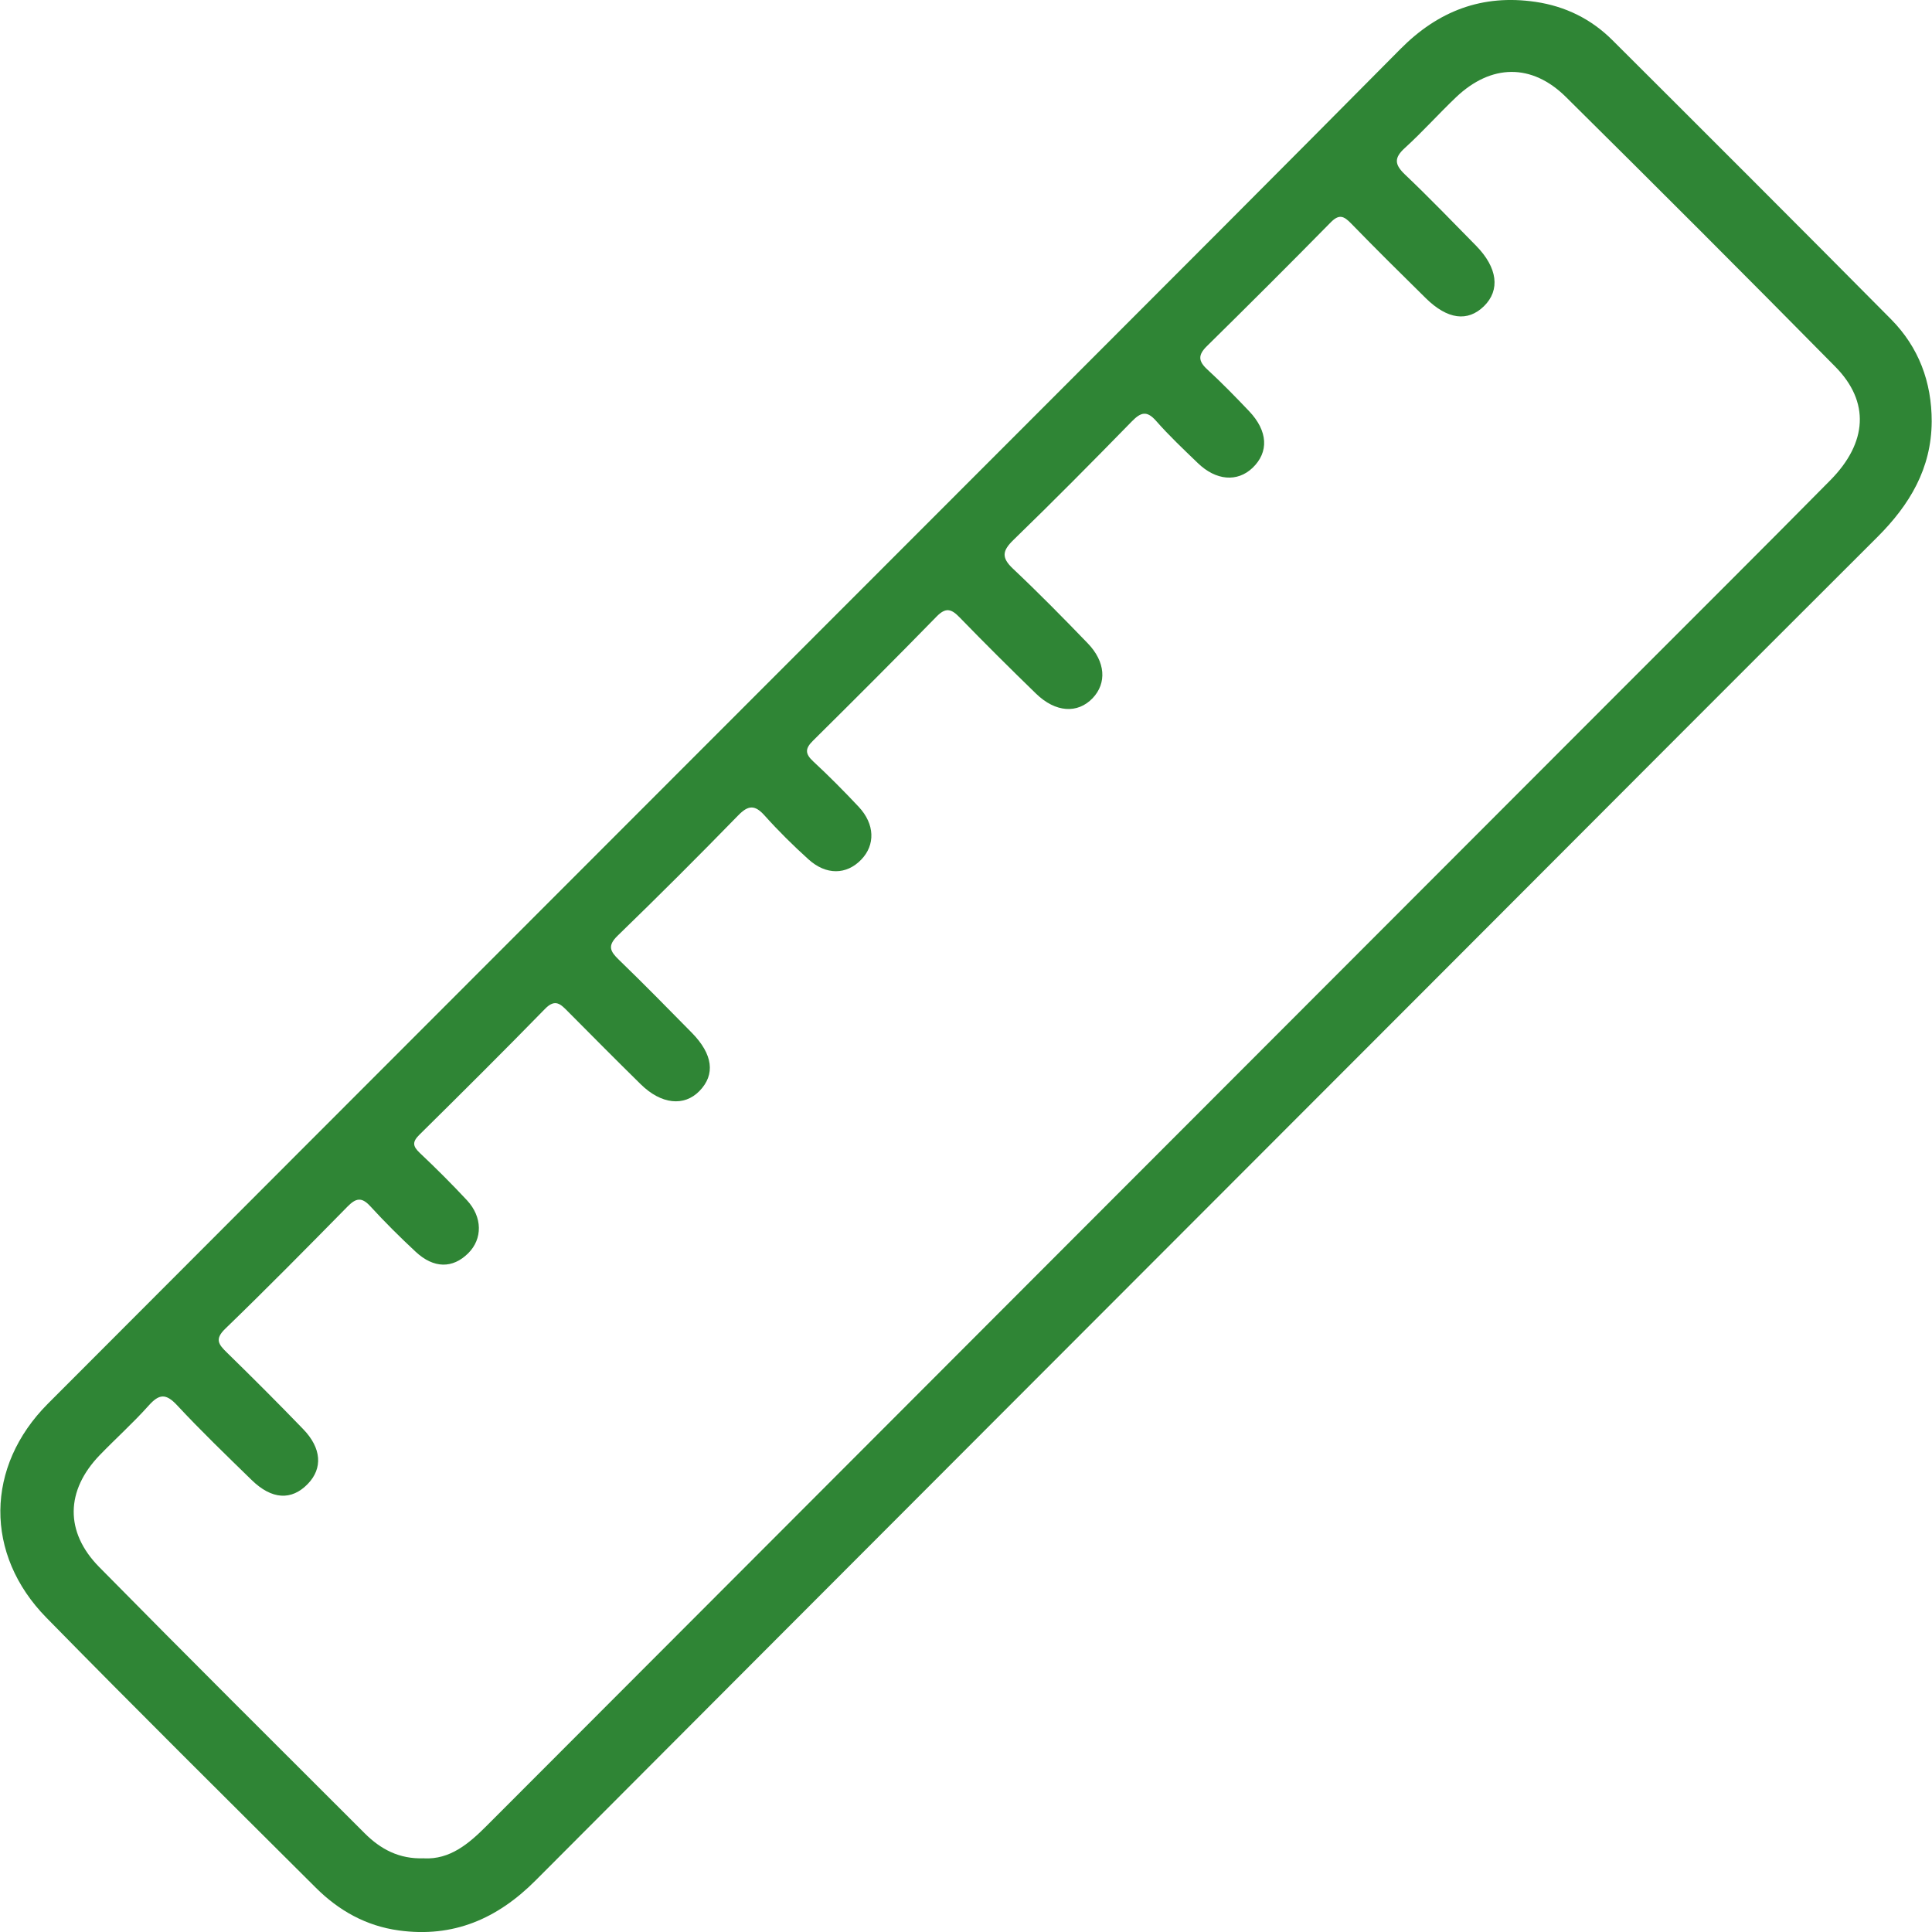
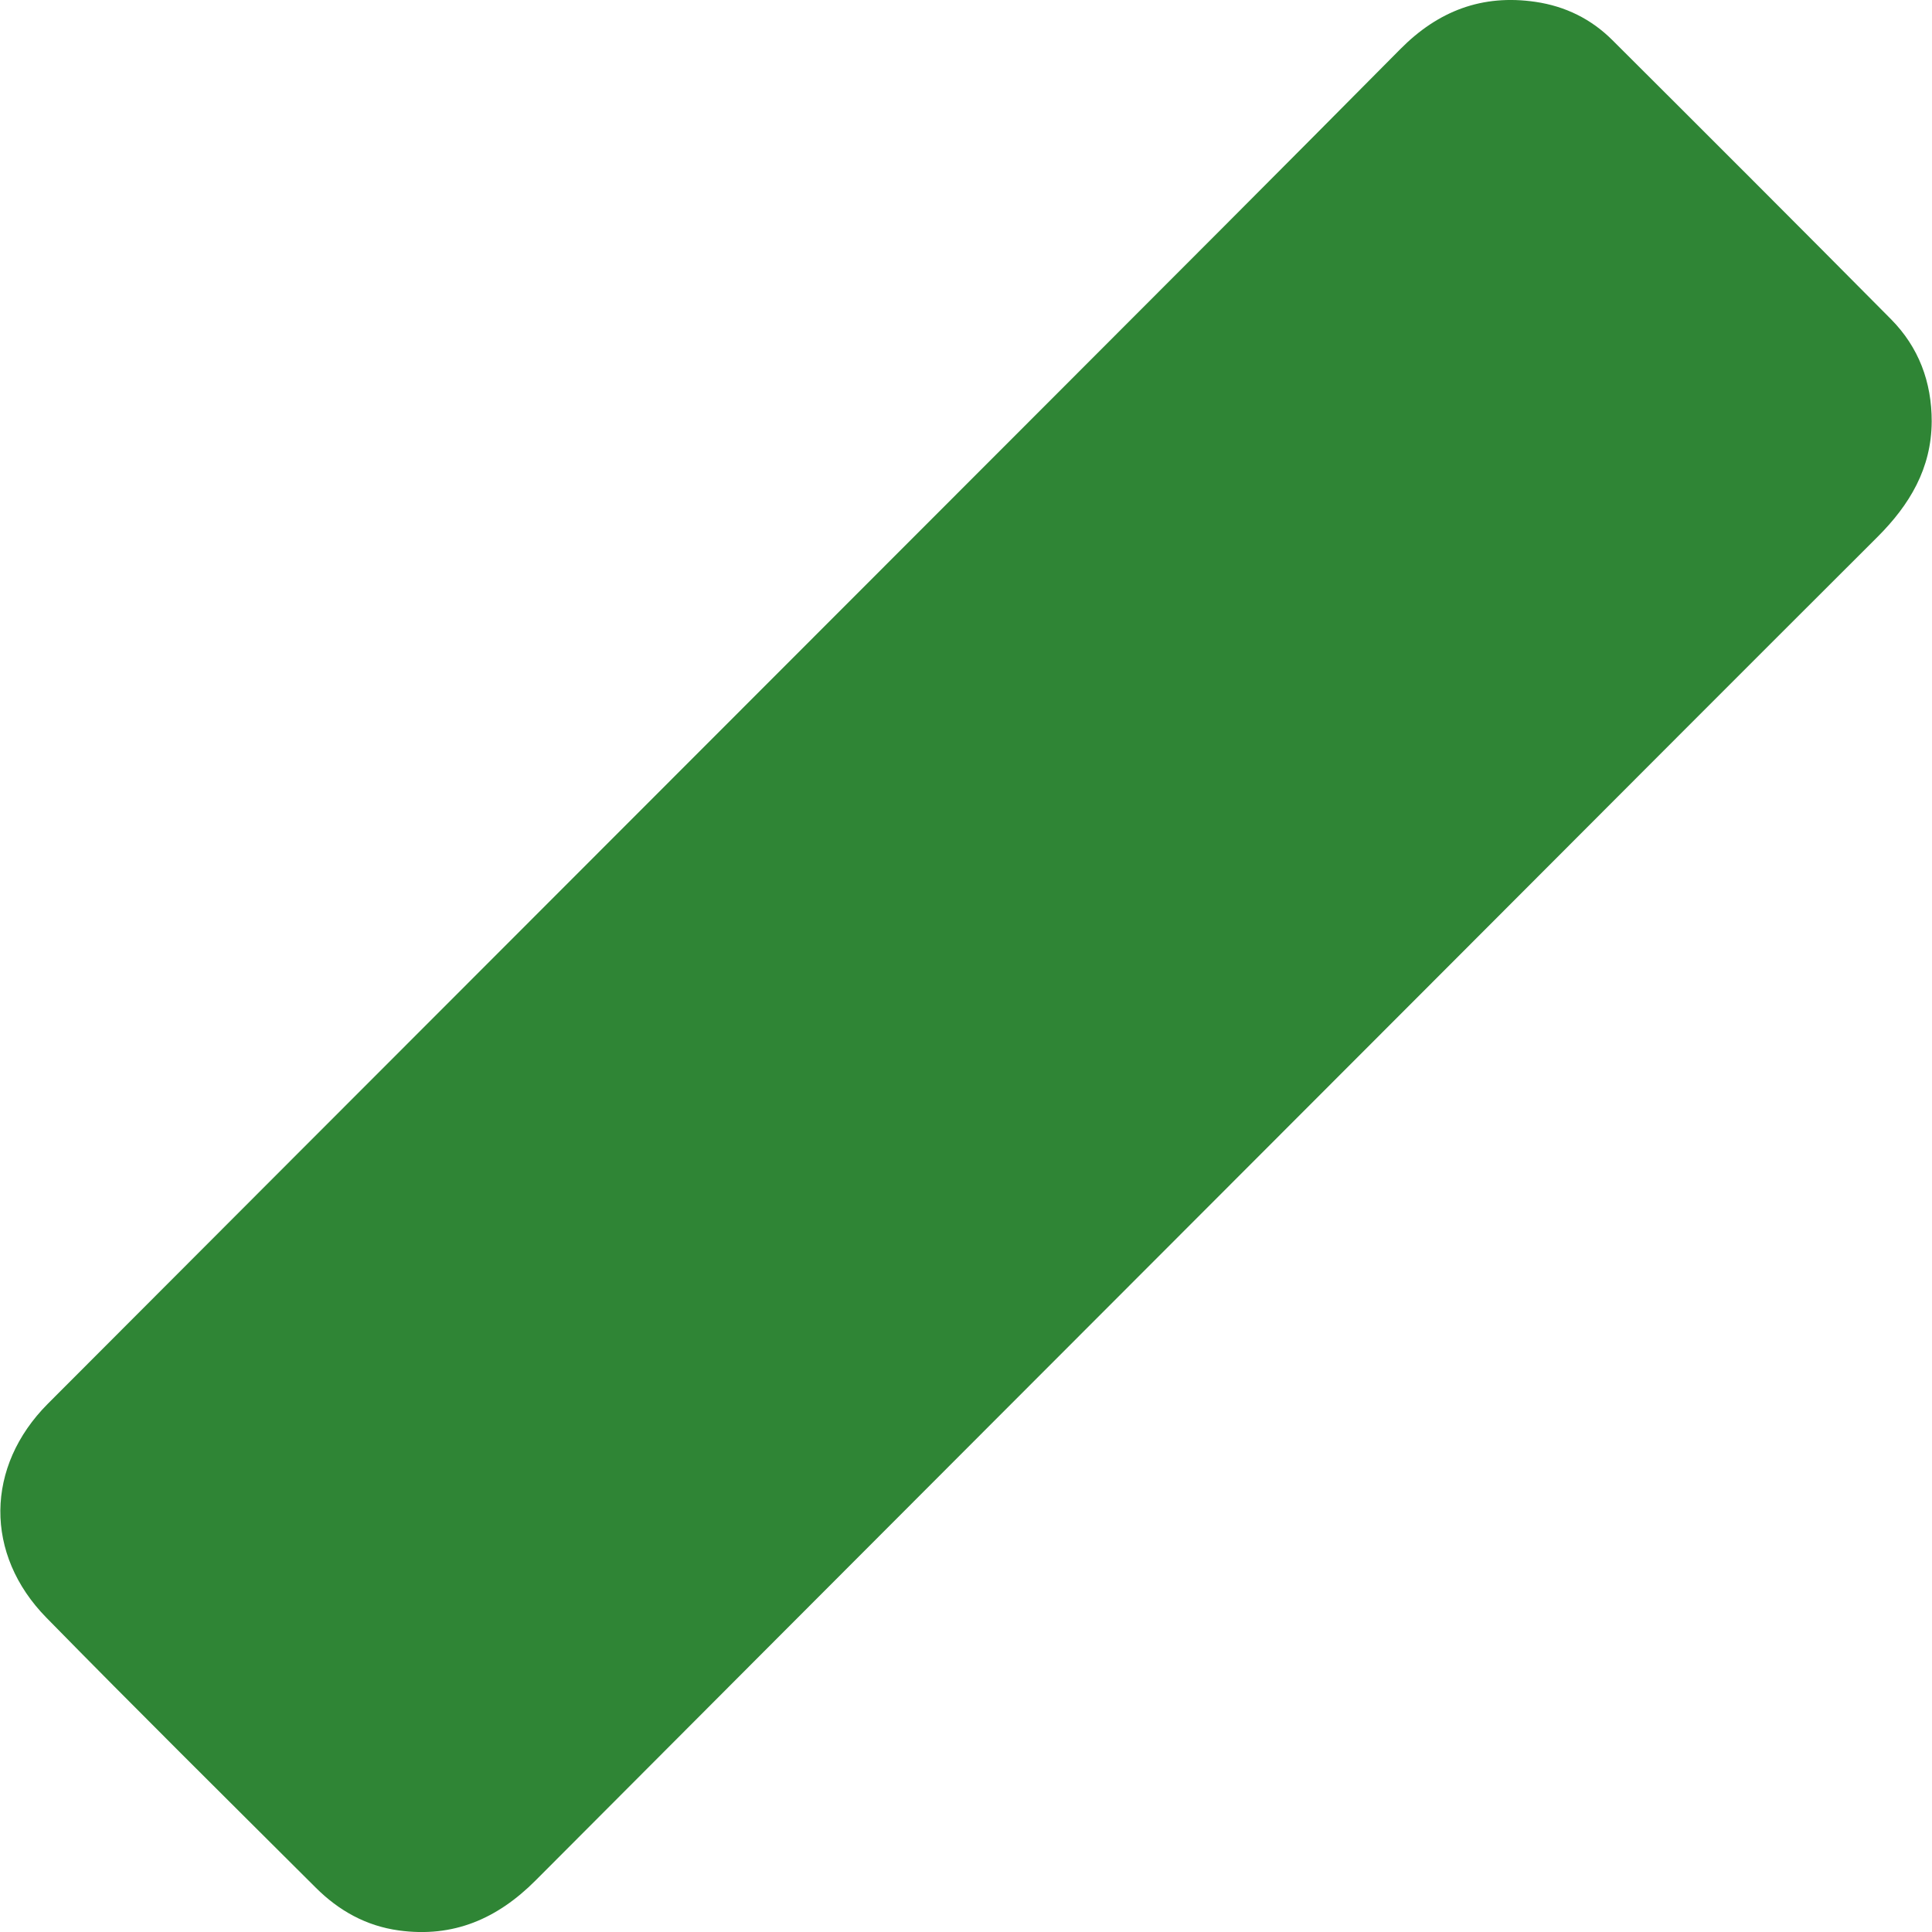
<svg xmlns="http://www.w3.org/2000/svg" id="Ebene_1" width="13.58cm" height="13.58cm" viewBox="0 0 384.94 385.06">
  <defs>
    <style>.cls-1{fill:#2F8535;stroke-width:0px;}</style>
  </defs>
-   <path class="cls-1" d="M384.94,84.02c-.05,9.35-4.39,16.59-10.81,23-28.48,28.41-56.88,56.89-85.3,85.35-60.72,60.79-121.47,121.56-182.14,182.41-7.64,7.66-16.4,11.46-27.26,9.97-6.55-.9-11.98-3.96-16.56-8.53-17.94-17.88-35.95-35.71-53.68-53.8-12.39-12.63-12.19-30.14.3-42.66,66.38-66.51,132.83-132.95,199.24-199.43,23.47-23.49,46.95-46.97,70.32-70.56,7.52-7.59,16.29-10.96,26.92-9.4,5.97.88,11.11,3.42,15.33,7.63,18.55,18.49,37.07,37,55.51,55.6,5.54,5.59,8.14,12.53,8.13,20.42ZM84.43,370.38c5.17.27,8.91-2.88,12.5-6.48,75.47-75.59,150.97-151.16,226.46-226.73,13.79-13.81,27.63-27.57,41.34-41.45,7.43-7.52,7.89-15.64,1.02-22.61-17.79-18.04-35.71-35.96-53.71-53.78-6.82-6.75-14.92-6.59-21.9.05-3.47,3.3-6.67,6.9-10.21,10.12-2.21,2.01-2.03,3.32.05,5.3,4.84,4.6,9.47,9.41,14.15,14.17,4.3,4.38,4.85,8.85,1.57,12.06-3.25,3.17-7.27,2.65-11.59-1.6-5-4.92-9.99-9.86-14.88-14.89-1.44-1.48-2.38-1.94-4.07-.22-8.16,8.3-16.4,16.52-24.7,24.69-1.75,1.73-1.72,2.94.08,4.6,2.89,2.66,5.65,5.49,8.36,8.34,3.76,3.95,3.97,8.16.68,11.3-3.03,2.88-7.28,2.55-10.91-.96-2.83-2.73-5.71-5.44-8.3-8.39-1.86-2.12-3.05-1.75-4.85.09-7.77,7.96-15.6,15.87-23.59,23.62-2.24,2.17-2.43,3.53-.1,5.73,5.1,4.81,10.03,9.82,14.9,14.87,3.56,3.68,3.83,7.94.98,10.94-3,3.14-7.4,2.87-11.28-.9-5.16-5.01-10.26-10.08-15.27-15.24-1.64-1.69-2.75-1.97-4.55-.13-8.13,8.33-16.37,16.56-24.64,24.75-1.57,1.55-1.61,2.58.04,4.11,3.14,2.91,6.15,5.95,9.08,9.07,3.22,3.44,3.33,7.6.49,10.53-2.94,3.04-6.99,3.12-10.52-.08-3.04-2.75-5.98-5.65-8.72-8.71-1.97-2.2-3.27-2.1-5.31,0-7.88,8.09-15.88,16.08-23.99,23.94-2.08,2.02-1.49,3.12.25,4.8,4.92,4.76,9.72,9.65,14.52,14.53,4.23,4.3,4.74,8.34,1.54,11.62-3.06,3.15-7.63,2.67-11.7-1.33-4.88-4.8-9.71-9.66-14.53-14.52-1.41-1.42-2.5-2.62-4.54-.53-8.25,8.45-16.62,16.78-25.03,25.08-1.45,1.43-1.39,2.27.04,3.63,3.23,3.05,6.39,6.2,9.42,9.45,3.12,3.35,3.12,7.71.25,10.56-3.1,3.08-6.87,3.06-10.47-.29-3.13-2.91-6.17-5.94-9.06-9.09-1.73-1.89-2.88-1.6-4.54.09-8.04,8.18-16.1,16.35-24.34,24.32-2.17,2.09-1.36,3.13.31,4.76,5.14,5.02,10.23,10.11,15.22,15.28,3.66,3.79,3.9,7.8.92,10.89-3.25,3.37-7.19,3.16-11.21-.77-5.02-4.9-10.09-9.77-14.87-14.91-2.23-2.39-3.57-2.25-5.65.08-3.07,3.44-6.53,6.54-9.74,9.86-6.81,7.05-7.02,15.32-.11,22.33,17.54,17.8,35.26,35.43,52.94,53.09,3.12,3.11,6.82,5.14,11.76,4.95Z" />
+   <path class="cls-1" d="M384.94,84.02c-.05,9.35-4.39,16.59-10.81,23-28.48,28.41-56.88,56.89-85.3,85.35-60.72,60.79-121.47,121.56-182.14,182.41-7.64,7.66-16.4,11.46-27.26,9.97-6.55-.9-11.98-3.96-16.56-8.53-17.94-17.88-35.95-35.71-53.68-53.8-12.39-12.63-12.19-30.14.3-42.66,66.38-66.51,132.83-132.95,199.24-199.43,23.47-23.49,46.95-46.97,70.32-70.56,7.52-7.59,16.29-10.96,26.92-9.4,5.97.88,11.11,3.42,15.33,7.63,18.55,18.49,37.07,37,55.51,55.6,5.54,5.59,8.14,12.53,8.13,20.42ZM84.43,370.38Z" />
</svg>